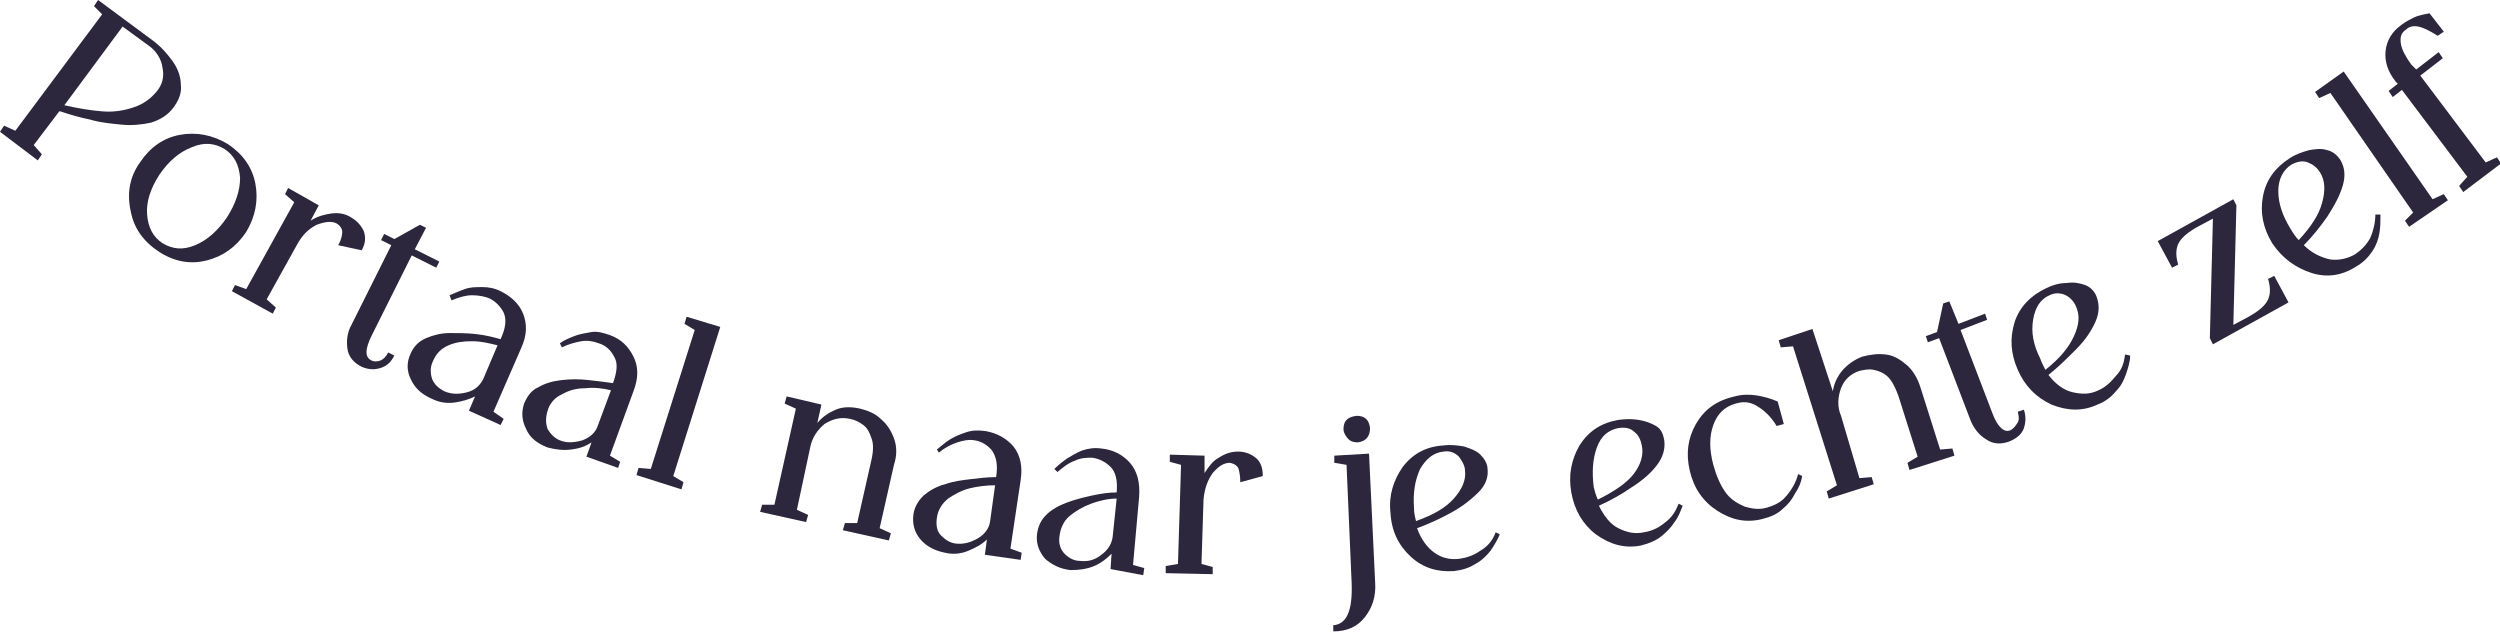
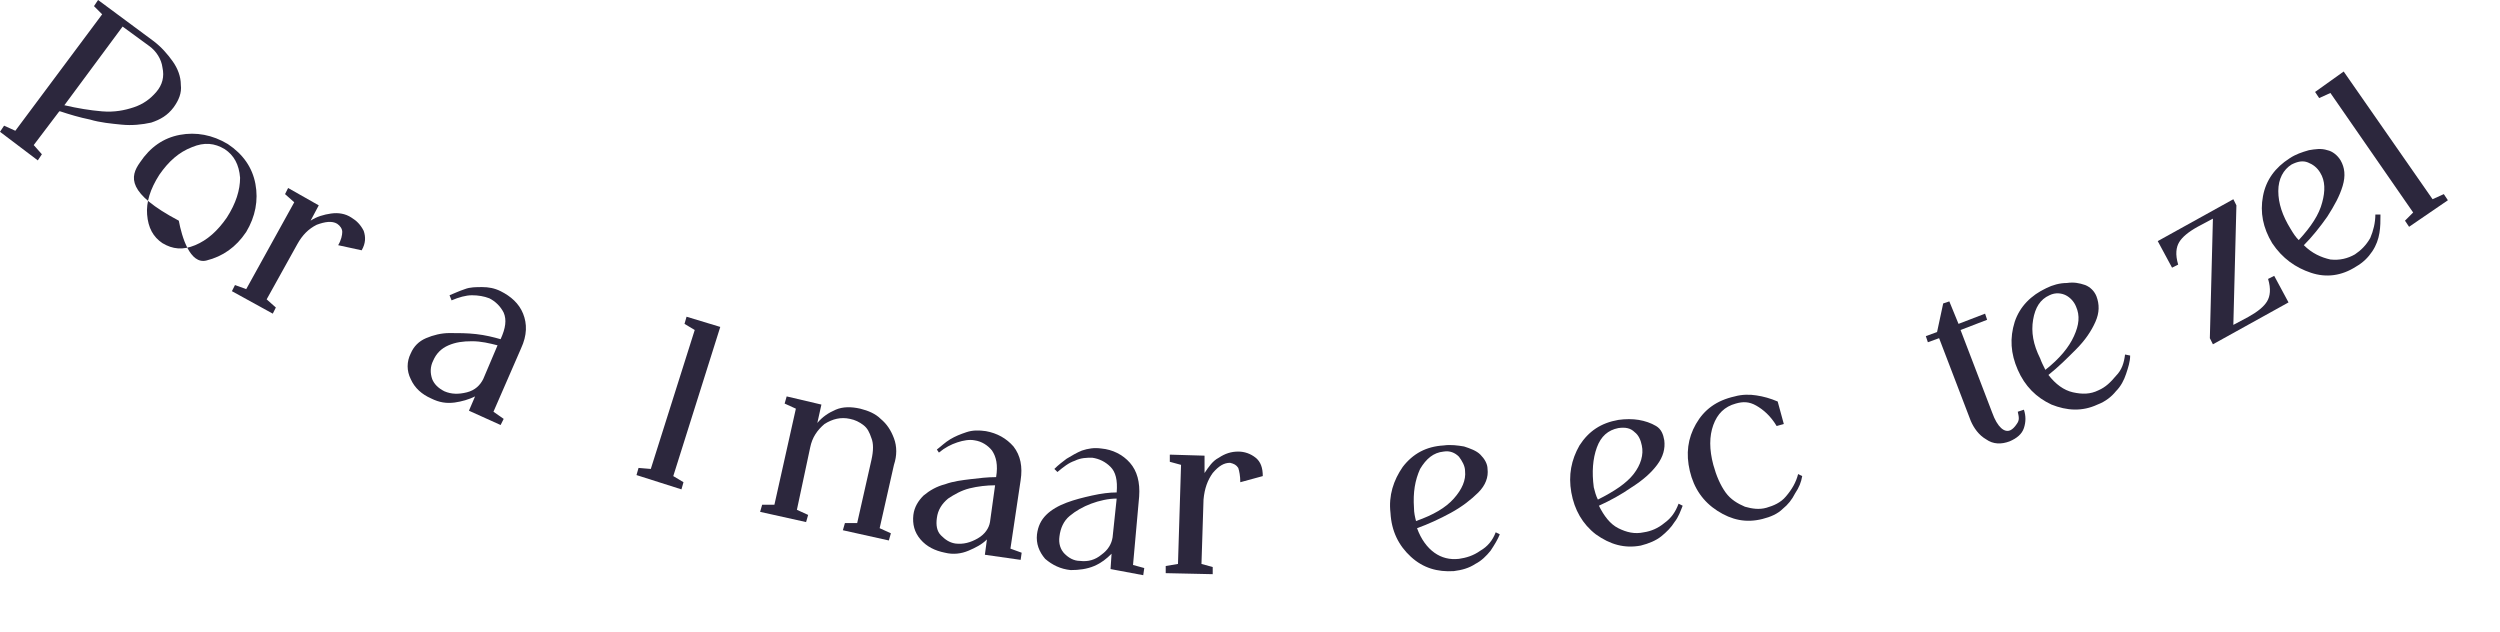
<svg xmlns="http://www.w3.org/2000/svg" id="Layer_1" x="0px" y="0px" viewBox="0 0 244.7 61.9" style="enable-background:new 0 0 244.7 61.9;" xml:space="preserve">
  <style type="text/css"> .st0{fill:#2C273D;} </style>
  <g>
    <path class="st0" d="M15,4c0.8,0.6,1.4,1.3,1.9,2s0.8,1.5,0.8,2.3c0.1,0.8-0.2,1.5-0.7,2.2c-0.6,0.8-1.3,1.2-2.2,1.5 c-0.9,0.2-1.9,0.3-2.9,0.2S9.8,12,8.8,11.7c-1-0.2-2-0.5-2.9-0.8H5.8l-2.5,3.3l0.8,0.9l-0.4,0.6L0,12.9l0.4-0.6l1.1,0.5L10,1.4 L9.2,0.6L9.6,0L15,4z M12,2.6l-5.7,7.7c1.3,0.3,2.5,0.5,3.7,0.6s2.2-0.1,3.1-0.4s1.6-0.8,2.2-1.5c0.6-0.7,0.8-1.5,0.6-2.4 c-0.1-0.8-0.6-1.6-1.3-2.1L12,2.6z" />
-     <path class="st0" d="M13.7,15.9c1-1.5,2.3-2.4,3.9-2.7s3.2,0,4.7,0.9c1.5,1,2.4,2.3,2.7,3.9c0.3,1.6,0,3.2-0.9,4.7 c-1,1.5-2.3,2.4-3.9,2.8s-3.2,0.1-4.7-0.9s-2.4-2.3-2.7-3.9C12.4,18.9,12.7,17.3,13.7,15.9z M15.6,17.1c-0.9,1.4-1.3,2.7-1.2,3.9 c0.1,1.3,0.6,2.2,1.5,2.8c1,0.6,2,0.7,3.2,0.2c1.2-0.5,2.2-1.4,3.1-2.7c0.9-1.4,1.3-2.7,1.3-3.9c-0.1-1.3-0.6-2.2-1.5-2.8 c-1-0.6-2-0.7-3.2-0.2C17.5,14.9,16.5,15.8,15.6,17.1z" />
+     <path class="st0" d="M13.7,15.9c1-1.5,2.3-2.4,3.9-2.7s3.2,0,4.7,0.9c1.5,1,2.4,2.3,2.7,3.9c0.3,1.6,0,3.2-0.9,4.7 c-1,1.5-2.3,2.4-3.9,2.8s-2.4-2.3-2.7-3.9C12.4,18.9,12.7,17.3,13.7,15.9z M15.6,17.1c-0.9,1.4-1.3,2.7-1.2,3.9 c0.1,1.3,0.6,2.2,1.5,2.8c1,0.6,2,0.7,3.2,0.2c1.2-0.5,2.2-1.4,3.1-2.7c0.9-1.4,1.3-2.7,1.3-3.9c-0.1-1.3-0.6-2.2-1.5-2.8 c-1-0.6-2-0.7-3.2-0.2C17.5,14.9,16.5,15.8,15.6,17.1z" />
    <path class="st0" d="M26.1,29.3l0.9,0.8l-0.3,0.6l-4-2.2l0.3-0.6l1.1,0.4l4.7-8.5L27.9,19l0.3-0.6l3,1.7l-0.8,1.5 c0.6-0.4,1.3-0.6,2-0.7c0.7-0.1,1.4,0,2,0.4c0.5,0.3,0.9,0.7,1.2,1.3c0.2,0.6,0.2,1.2-0.2,1.9L33.1,24c0.3-0.5,0.4-1,0.4-1.3 s-0.2-0.6-0.5-0.8c-0.5-0.3-1.2-0.2-2,0.1c-0.8,0.4-1.4,1-1.9,1.9L26.1,29.3z" />
-     <path class="st0" d="M38,34.5l0.6,0.3c-0.3,0.6-0.7,1-1.3,1.2s-1.2,0.2-1.9-0.1c-0.8-0.4-1.3-1-1.4-1.8c-0.1-0.8,0-1.6,0.4-2.3 l3.9-7.8l-1-0.5l0.3-0.6l1,0.5l2.5-1.4l0.6,0.3l-1.1,2.1l2.4,1.2l-0.3,0.6L40.3,25l-3.9,7.8c-0.7,1.4-0.7,2.2,0,2.5 c0.2,0.1,0.5,0.1,0.8,0S37.8,34.9,38,34.5z" />
    <path class="st0" d="M45.9,40.2l0.6-1.4c-0.6,0.3-1.3,0.5-2,0.6c-0.8,0.1-1.5,0-2.3-0.4c-0.9-0.4-1.6-1-2-1.9 c-0.4-0.8-0.4-1.7,0-2.5c0.3-0.7,0.8-1.2,1.5-1.5s1.5-0.5,2.3-0.5c0.9,0,1.7,0,2.6,0.1s1.7,0.3,2.4,0.5l0,0 c0.5-1.1,0.6-1.9,0.3-2.6c-0.3-0.6-0.8-1.1-1.4-1.4c-0.5-0.2-1.1-0.3-1.7-0.3c-0.6,0-1.3,0.2-2,0.5L44,28.9 c0.5-0.2,0.9-0.4,1.5-0.6c0.5-0.2,1.1-0.2,1.7-0.2c0.6,0,1.2,0.1,1.8,0.4c1,0.5,1.8,1.2,2.2,2.2s0.4,2.1-0.2,3.4l-2.7,6.2l1,0.7 L49,41.6L45.9,40.2z M48.7,33.8c-0.8-0.2-1.6-0.4-2.5-0.4s-1.6,0.1-2.3,0.4c-0.7,0.3-1.2,0.8-1.5,1.5c-0.3,0.6-0.3,1.2-0.1,1.8 c0.2,0.5,0.6,0.9,1.2,1.2c0.7,0.3,1.4,0.3,2.2,0.1s1.3-0.7,1.6-1.3L48.7,33.8z" />
-     <path class="st0" d="M57.4,44.7l0.5-1.4c-0.6,0.4-1.2,0.6-2,0.7c-0.8,0.1-1.5,0-2.3-0.2c-1-0.4-1.7-0.9-2.1-1.8 c-0.4-0.8-0.5-1.6-0.2-2.5c0.3-0.7,0.7-1.3,1.4-1.6c0.7-0.4,1.4-0.6,2.3-0.7c0.9-0.1,1.7-0.1,2.6,0s1.7,0.2,2.4,0.3l0,0 c0.4-1.1,0.5-2,0.1-2.6c-0.3-0.6-0.8-1.1-1.5-1.3c-0.5-0.2-1.1-0.3-1.7-0.2c-0.6,0.1-1.3,0.3-1.9,0.6l-0.2-0.4 c0.4-0.3,0.9-0.5,1.4-0.7s1.1-0.3,1.7-0.4s1.2,0.1,1.8,0.3c1.1,0.4,1.8,1.1,2.3,2.1s0.5,2.1,0,3.4l-2.3,6.3l1,0.6l-0.2,0.6 L57.4,44.7z M59.8,38.2C59,38,58.1,37.9,57.3,38c-0.9,0-1.6,0.2-2.3,0.6c-0.7,0.3-1.2,0.9-1.4,1.6c-0.2,0.7-0.2,1.2,0,1.8 c0.3,0.5,0.7,0.9,1.2,1.1c0.7,0.3,1.5,0.2,2.2,0c0.8-0.3,1.3-0.8,1.5-1.4L59.8,38.2z" />
    <path class="st0" d="M65.9,46.6l1,0.6l-0.2,0.7l-4.4-1.4l0.2-0.7l1.2,0.1L68,32.3l-1-0.6l0.2-0.7l3.3,1L65.9,46.6z" />
    <path class="st0" d="M78,49.9l1.1,0.5l-0.2,0.7l-4.5-1l0.2-0.7h1.2l2.1-9.4l-1.1-0.5l0.2-0.7l3.4,0.8L80,41.4 c0.5-0.6,1.1-1,1.8-1.3c0.7-0.3,1.5-0.3,2.4-0.1c0.8,0.2,1.5,0.5,2,1c0.6,0.5,1,1.1,1.3,1.9c0.3,0.8,0.3,1.7,0,2.6l-1.4,6.2 l1.1,0.5L87,52.9l-4.5-1l0.2-0.7h1.2l1.4-6.2c0.2-0.9,0.2-1.6,0-2.1c-0.2-0.6-0.4-1-0.8-1.3s-0.8-0.5-1.3-0.6 c-0.9-0.2-1.7,0-2.5,0.5c-0.7,0.6-1.2,1.3-1.4,2.3L78,49.9z" />
    <path class="st0" d="M96.4,54.3l0.2-1.5c-0.5,0.5-1.1,0.8-1.8,1.1c-0.7,0.3-1.5,0.4-2.3,0.2c-1-0.2-1.8-0.6-2.4-1.3 s-0.8-1.5-0.7-2.4c0.1-0.8,0.5-1.4,1-1.9c0.6-0.5,1.3-0.9,2.1-1.1c0.8-0.3,1.7-0.4,2.5-0.5s1.7-0.2,2.5-0.2l0,0 c0.2-1.2,0-2-0.4-2.6c-0.4-0.5-1-0.9-1.7-1c-0.5-0.1-1.1,0-1.7,0.2s-1.2,0.5-1.8,1L91.7,44c0.4-0.3,0.8-0.7,1.3-1s1-0.5,1.6-0.7 s1.2-0.2,1.9-0.1c1.1,0.2,2,0.7,2.7,1.5c0.7,0.9,0.9,2,0.7,3.3l-1,6.7l1.1,0.4l-0.1,0.7L96.4,54.3z M97.4,47.5 c-0.8,0-1.7,0.1-2.5,0.3s-1.5,0.6-2.1,1c-0.6,0.5-1,1.1-1.1,1.9c-0.1,0.7,0,1.3,0.4,1.7s0.8,0.7,1.4,0.8c0.8,0.1,1.5-0.1,2.2-0.5 s1.1-1,1.2-1.6L97.4,47.5z" />
    <path class="st0" d="M108.7,55.7l0.1-1.5c-0.5,0.5-1,0.9-1.7,1.2s-1.5,0.4-2.3,0.4c-1-0.1-1.8-0.5-2.5-1.1 c-0.6-0.7-0.9-1.5-0.8-2.4c0.1-0.8,0.4-1.4,0.9-1.9s1.2-0.9,2-1.2s1.6-0.5,2.5-0.7s1.7-0.3,2.4-0.3l0,0c0.1-1.2-0.1-2-0.6-2.5 s-1.1-0.8-1.8-0.9c-0.5,0-1.1,0-1.7,0.3c-0.6,0.2-1.1,0.6-1.7,1.1l-0.3-0.3c0.4-0.4,0.8-0.7,1.2-1c0.5-0.3,1-0.6,1.5-0.8 c0.6-0.2,1.2-0.3,1.9-0.2c1.1,0.1,2.1,0.6,2.8,1.4c0.7,0.8,1,1.9,0.9,3.3l-0.6,6.7l1.1,0.3l-0.1,0.7L108.7,55.7z M109.3,48.8 c-0.8,0-1.7,0.2-2.5,0.5s-1.5,0.7-2.1,1.2s-0.9,1.2-1,2c-0.1,0.7,0.1,1.3,0.5,1.7s0.9,0.7,1.5,0.7c0.8,0.1,1.5-0.1,2.1-0.6 c0.7-0.5,1-1.1,1.1-1.7L109.3,48.8z" />
    <path class="st0" d="M117.6,55.2l1.1,0.3v0.7l-4.6-0.1v-0.7l1.2-0.2l0.3-9.7l-1.1-0.3v-0.7l3.4,0.1v1.7c0.4-0.6,0.8-1.2,1.4-1.5 c0.6-0.4,1.2-0.6,1.9-0.6c0.6,0,1.2,0.2,1.7,0.6c0.5,0.4,0.7,1,0.7,1.8l-2.2,0.6c0-0.6-0.1-1.1-0.2-1.4c-0.2-0.3-0.4-0.4-0.8-0.5 c-0.6,0-1.1,0.3-1.7,1c-0.5,0.7-0.8,1.5-0.9,2.6L117.6,55.2z" />
-     <path class="st0" d="M130.5,61.2c1.3-0.1,1.9-1.4,1.8-4.1l-0.5-11.6l-1.2-0.2v-0.7l3.4-0.2l0.6,12.6c0.1,1.4-0.3,2.5-1,3.4 s-1.7,1.4-3.1,1.4V61.2z M131.5,42c0-0.8,0.4-1.2,1.3-1.3c0.8,0,1.2,0.4,1.3,1.2c0,0.8-0.4,1.3-1.2,1.4c-0.4,0-0.7-0.1-0.9-0.3 S131.5,42.4,131.5,42z" />
    <path class="st0" d="M146.4,52.1l0.4,0.2c-0.2,0.5-0.5,1-0.9,1.6c-0.4,0.5-0.9,1-1.5,1.3c-0.6,0.4-1.3,0.6-2.1,0.7 c-1.6,0.1-3-0.3-4.2-1.4c-1.2-1.1-1.9-2.5-2-4.3c-0.2-1.7,0.3-3.2,1.2-4.5c1-1.3,2.3-2,4-2.1c0.7-0.1,1.4,0,2,0.1 c0.6,0.2,1.2,0.4,1.6,0.8c0.4,0.4,0.7,0.9,0.7,1.4c0.1,0.8-0.2,1.6-0.9,2.3s-1.6,1.4-2.7,2s-2.2,1.1-3.3,1.5c0.4,1.1,1,1.9,1.7,2.4 s1.5,0.7,2.4,0.6c0.7-0.1,1.4-0.3,2.1-0.8C145.6,53.5,146.1,52.9,146.4,52.1z M138.6,51c1.7-0.6,2.9-1.3,3.7-2.2s1.2-1.8,1.1-2.7 c0-0.5-0.3-1-0.6-1.4c-0.4-0.4-0.9-0.6-1.5-0.5c-1,0.1-1.7,0.7-2.3,1.7c-0.5,1.1-0.7,2.3-0.6,3.8C138.4,50.2,138.5,50.6,138.6,51z" />
    <path class="st0" d="M164.3,49.3l0.4,0.2c-0.2,0.5-0.4,1.1-0.8,1.6c-0.3,0.5-0.8,1-1.3,1.4s-1.2,0.7-2,0.9c-1.6,0.3-3-0.1-4.4-1.1 c-1.3-1-2.1-2.4-2.4-4.1c-0.3-1.7,0-3.2,0.8-4.6c0.9-1.4,2.1-2.2,3.8-2.5c0.7-0.1,1.4-0.1,2,0s1.2,0.3,1.7,0.6s0.7,0.8,0.8,1.4 c0.1,0.8-0.1,1.6-0.7,2.4c-0.6,0.8-1.4,1.5-2.5,2.2c-1,0.7-2.1,1.3-3.2,1.8c0.5,1,1.1,1.8,1.9,2.2c0.8,0.4,1.6,0.6,2.5,0.4 c0.7-0.1,1.4-0.4,2-0.9C163.6,50.7,164,50.1,164.3,49.3z M156.4,48.9c1.6-0.8,2.8-1.6,3.5-2.5s1-1.9,0.8-2.8 c-0.1-0.5-0.3-1-0.7-1.3c-0.4-0.4-0.9-0.5-1.6-0.4c-1,0.2-1.7,0.8-2.1,1.9c-0.4,1.1-0.5,2.4-0.3,3.9 C156.1,48.1,156.2,48.5,156.4,48.9z" />
    <path class="st0" d="M176,46.4l0.4,0.2c-0.1,0.6-0.3,1.1-0.7,1.7c-0.3,0.6-0.7,1.1-1.2,1.5c-0.5,0.5-1.2,0.8-2,1 c-1.6,0.4-3,0.1-4.4-0.8c-1.4-0.9-2.3-2.2-2.7-3.9s-0.2-3.2,0.6-4.6c0.8-1.4,2-2.3,3.8-2.7c0.7-0.2,1.5-0.2,2.1-0.1 c0.7,0.1,1.4,0.3,2.1,0.6l0.6,2.2l-0.7,0.2c-0.6-1-1.3-1.6-2-2s-1.3-0.4-2-0.2c-1.1,0.3-1.8,1-2.2,2.1s-0.4,2.4,0,3.9 c0.3,1.1,0.7,2,1.2,2.7s1.2,1.1,1.9,1.4c0.7,0.2,1.4,0.3,2.1,0.1s1.4-0.5,1.9-1.1C175.4,47.9,175.8,47.2,176,46.4z" />
-     <path class="st0" d="M182,46.8l1.2-0.1l0.2,0.7l-4.4,1.4l-0.2-0.7l1-0.6l-4.3-13.6l-1.2,0.1l-0.2-0.7l3.3-1.1l2,6.1 c0.1-0.7,0.4-1.4,0.9-2s1.2-1.1,2-1.4c0.8-0.2,1.5-0.3,2.3-0.2s1.4,0.5,2,1s1.1,1.3,1.4,2.3l1.9,6l1.2-0.1l0.2,0.7l-4.4,1.4 l-0.2-0.7l1-0.6l-1.9-6c-0.3-0.8-0.6-1.4-1-1.8c-0.4-0.4-0.9-0.6-1.4-0.7c-0.5-0.1-0.9,0-1.4,0.1c-0.9,0.3-1.5,0.9-1.8,1.7 s-0.4,1.8,0,2.7L182,46.8z" />
    <path class="st0" d="M197.5,40.3l0.6-0.2c0.2,0.6,0.2,1.2,0,1.8s-0.7,1-1.4,1.3c-0.8,0.3-1.6,0.3-2.3-0.2c-0.7-0.4-1.2-1.1-1.5-1.8 l-3.1-8.1l-1.1,0.4l-0.2-0.6l1.1-0.4l0.6-2.8l0.6-0.2l0.9,2.2l2.6-1l0.2,0.6l-2.6,1l3.1,8.1c0.5,1.4,1.2,2,1.8,1.7 c0.2-0.1,0.4-0.3,0.6-0.6C197.7,41.1,197.6,40.8,197.5,40.3z" />
    <path class="st0" d="M208,34.7l0.5,0.1c0,0.6-0.2,1.2-0.4,1.8s-0.5,1.2-1,1.7c-0.4,0.5-1,1-1.8,1.3c-1.5,0.7-3,0.6-4.5,0 c-1.5-0.7-2.6-1.8-3.3-3.4c-0.7-1.6-0.8-3.1-0.3-4.7c0.5-1.5,1.6-2.6,3.1-3.3c0.6-0.3,1.3-0.5,2-0.5c0.7-0.1,1.2,0,1.8,0.2 c0.5,0.2,0.9,0.6,1.1,1.1c0.3,0.8,0.3,1.6-0.1,2.5c-0.4,0.9-1,1.8-1.9,2.7s-1.7,1.7-2.7,2.5c0.7,0.9,1.5,1.5,2.4,1.7 s1.7,0.2,2.5-0.2c0.7-0.3,1.2-0.8,1.7-1.4C207.7,36.2,207.9,35.5,208,34.7z M200.2,36.2c1.4-1.1,2.3-2.2,2.8-3.3 c0.5-1.1,0.6-2,0.2-2.9c-0.2-0.5-0.6-0.9-1-1.1s-1-0.3-1.6,0c-0.9,0.4-1.4,1.2-1.6,2.4s0,2.4,0.7,3.8 C199.8,35.4,200,35.8,200.2,36.2z" />
    <path class="st0" d="M216.6,33.7l-0.3-0.6l0.3-11.7l-1.5,0.8c-0.9,0.5-1.5,1-1.8,1.5s-0.4,1.2-0.1,2.2l-0.6,0.3l-1.4-2.6l7.4-4.1 l0.3,0.6l-0.3,11.7l1.5-0.8c0.9-0.5,1.5-1,1.8-1.5s0.4-1.2,0.1-2.2l0.6-0.3l1.4,2.6L216.6,33.7z" />
    <path class="st0" d="M232.5,21h0.5c0,0.6,0,1.2-0.1,1.8c-0.1,0.6-0.3,1.2-0.7,1.8s-0.9,1.1-1.6,1.5c-1.4,0.9-2.9,1.1-4.4,0.6 s-2.8-1.4-3.8-2.9c-0.9-1.5-1.2-3-0.9-4.6s1.2-2.8,2.6-3.7c0.6-0.4,1.2-0.6,1.9-0.8c0.6-0.1,1.2-0.2,1.8,0c0.5,0.1,1,0.5,1.3,1 c0.4,0.7,0.5,1.5,0.2,2.5s-0.8,1.9-1.5,3c-0.7,1-1.5,2-2.3,2.8c0.8,0.8,1.7,1.2,2.6,1.4c0.9,0.1,1.7-0.1,2.4-0.5 c0.6-0.4,1.1-0.9,1.5-1.6C232.3,22.6,232.5,21.8,232.5,21z M225,23.5c1.2-1.3,2-2.5,2.3-3.7c0.3-1.1,0.3-2.1-0.2-2.9 c-0.3-0.5-0.7-0.8-1.2-1c-0.5-0.2-1-0.1-1.6,0.2c-0.8,0.5-1.3,1.4-1.3,2.6s0.4,2.4,1.2,3.7C224.5,22.9,224.7,23.2,225,23.5z" />
    <path class="st0" d="M238.1,19.5l1.1-0.5l0.4,0.6l-3.8,2.6l-0.4-0.6l0.8-0.8l-8.1-11.7L227,9.6L226.6,9l2.8-2L238.1,19.5z" />
-     <path class="st0" d="M236.5,6.8l2.2-1.7l0.4,0.6l-2.2,1.7l6.4,8.5l1.1-0.5l0.4,0.6l-3.7,2.8l-0.4-0.6l0.8-0.9l-6.4-8.5l-0.9,0.7 l-0.4-0.6l0.9-0.7L234.5,8c-0.8-1-1.1-2-1-3s0.6-1.9,1.6-2.6c0.4-0.3,0.8-0.5,1.2-0.7s1-0.3,1.5-0.4l1.4,1.8l-0.6,0.4 c-0.8-0.5-1.4-0.8-1.9-0.9s-0.9,0-1.2,0.3c-0.5,0.3-0.6,0.8-0.5,1.4s0.5,1.3,1,2L236.5,6.8z" />
  </g>
</svg>